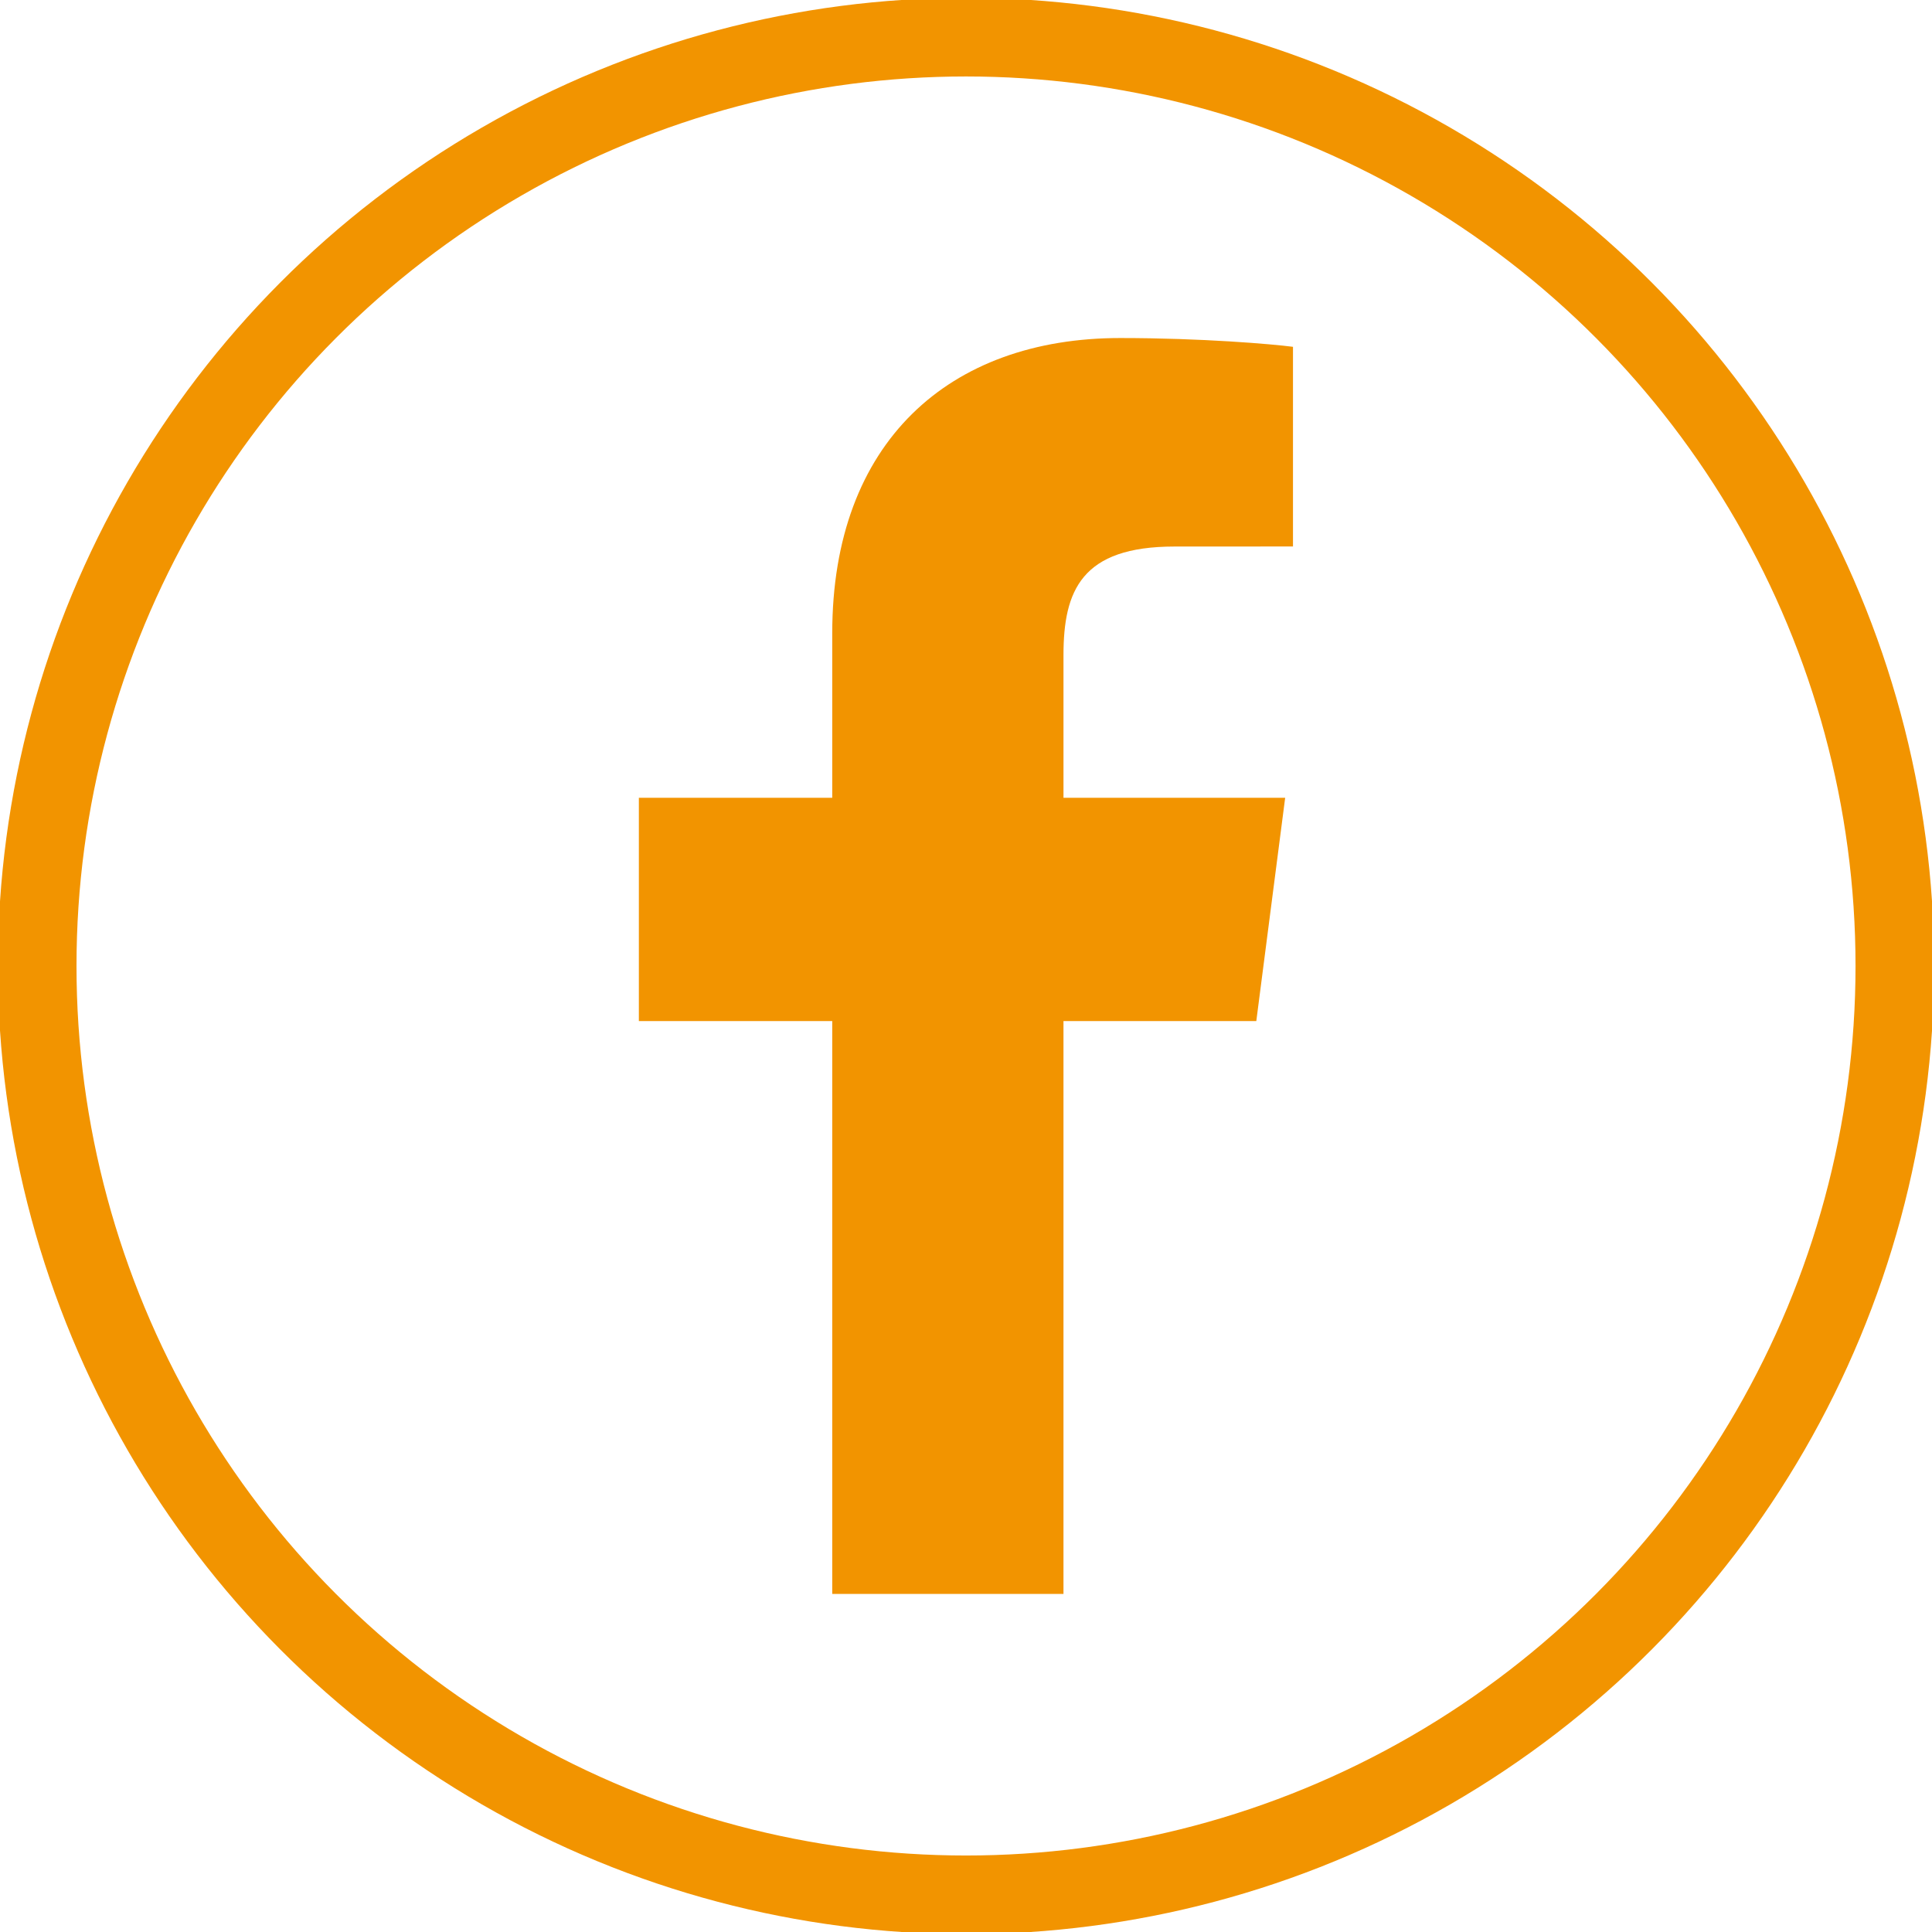
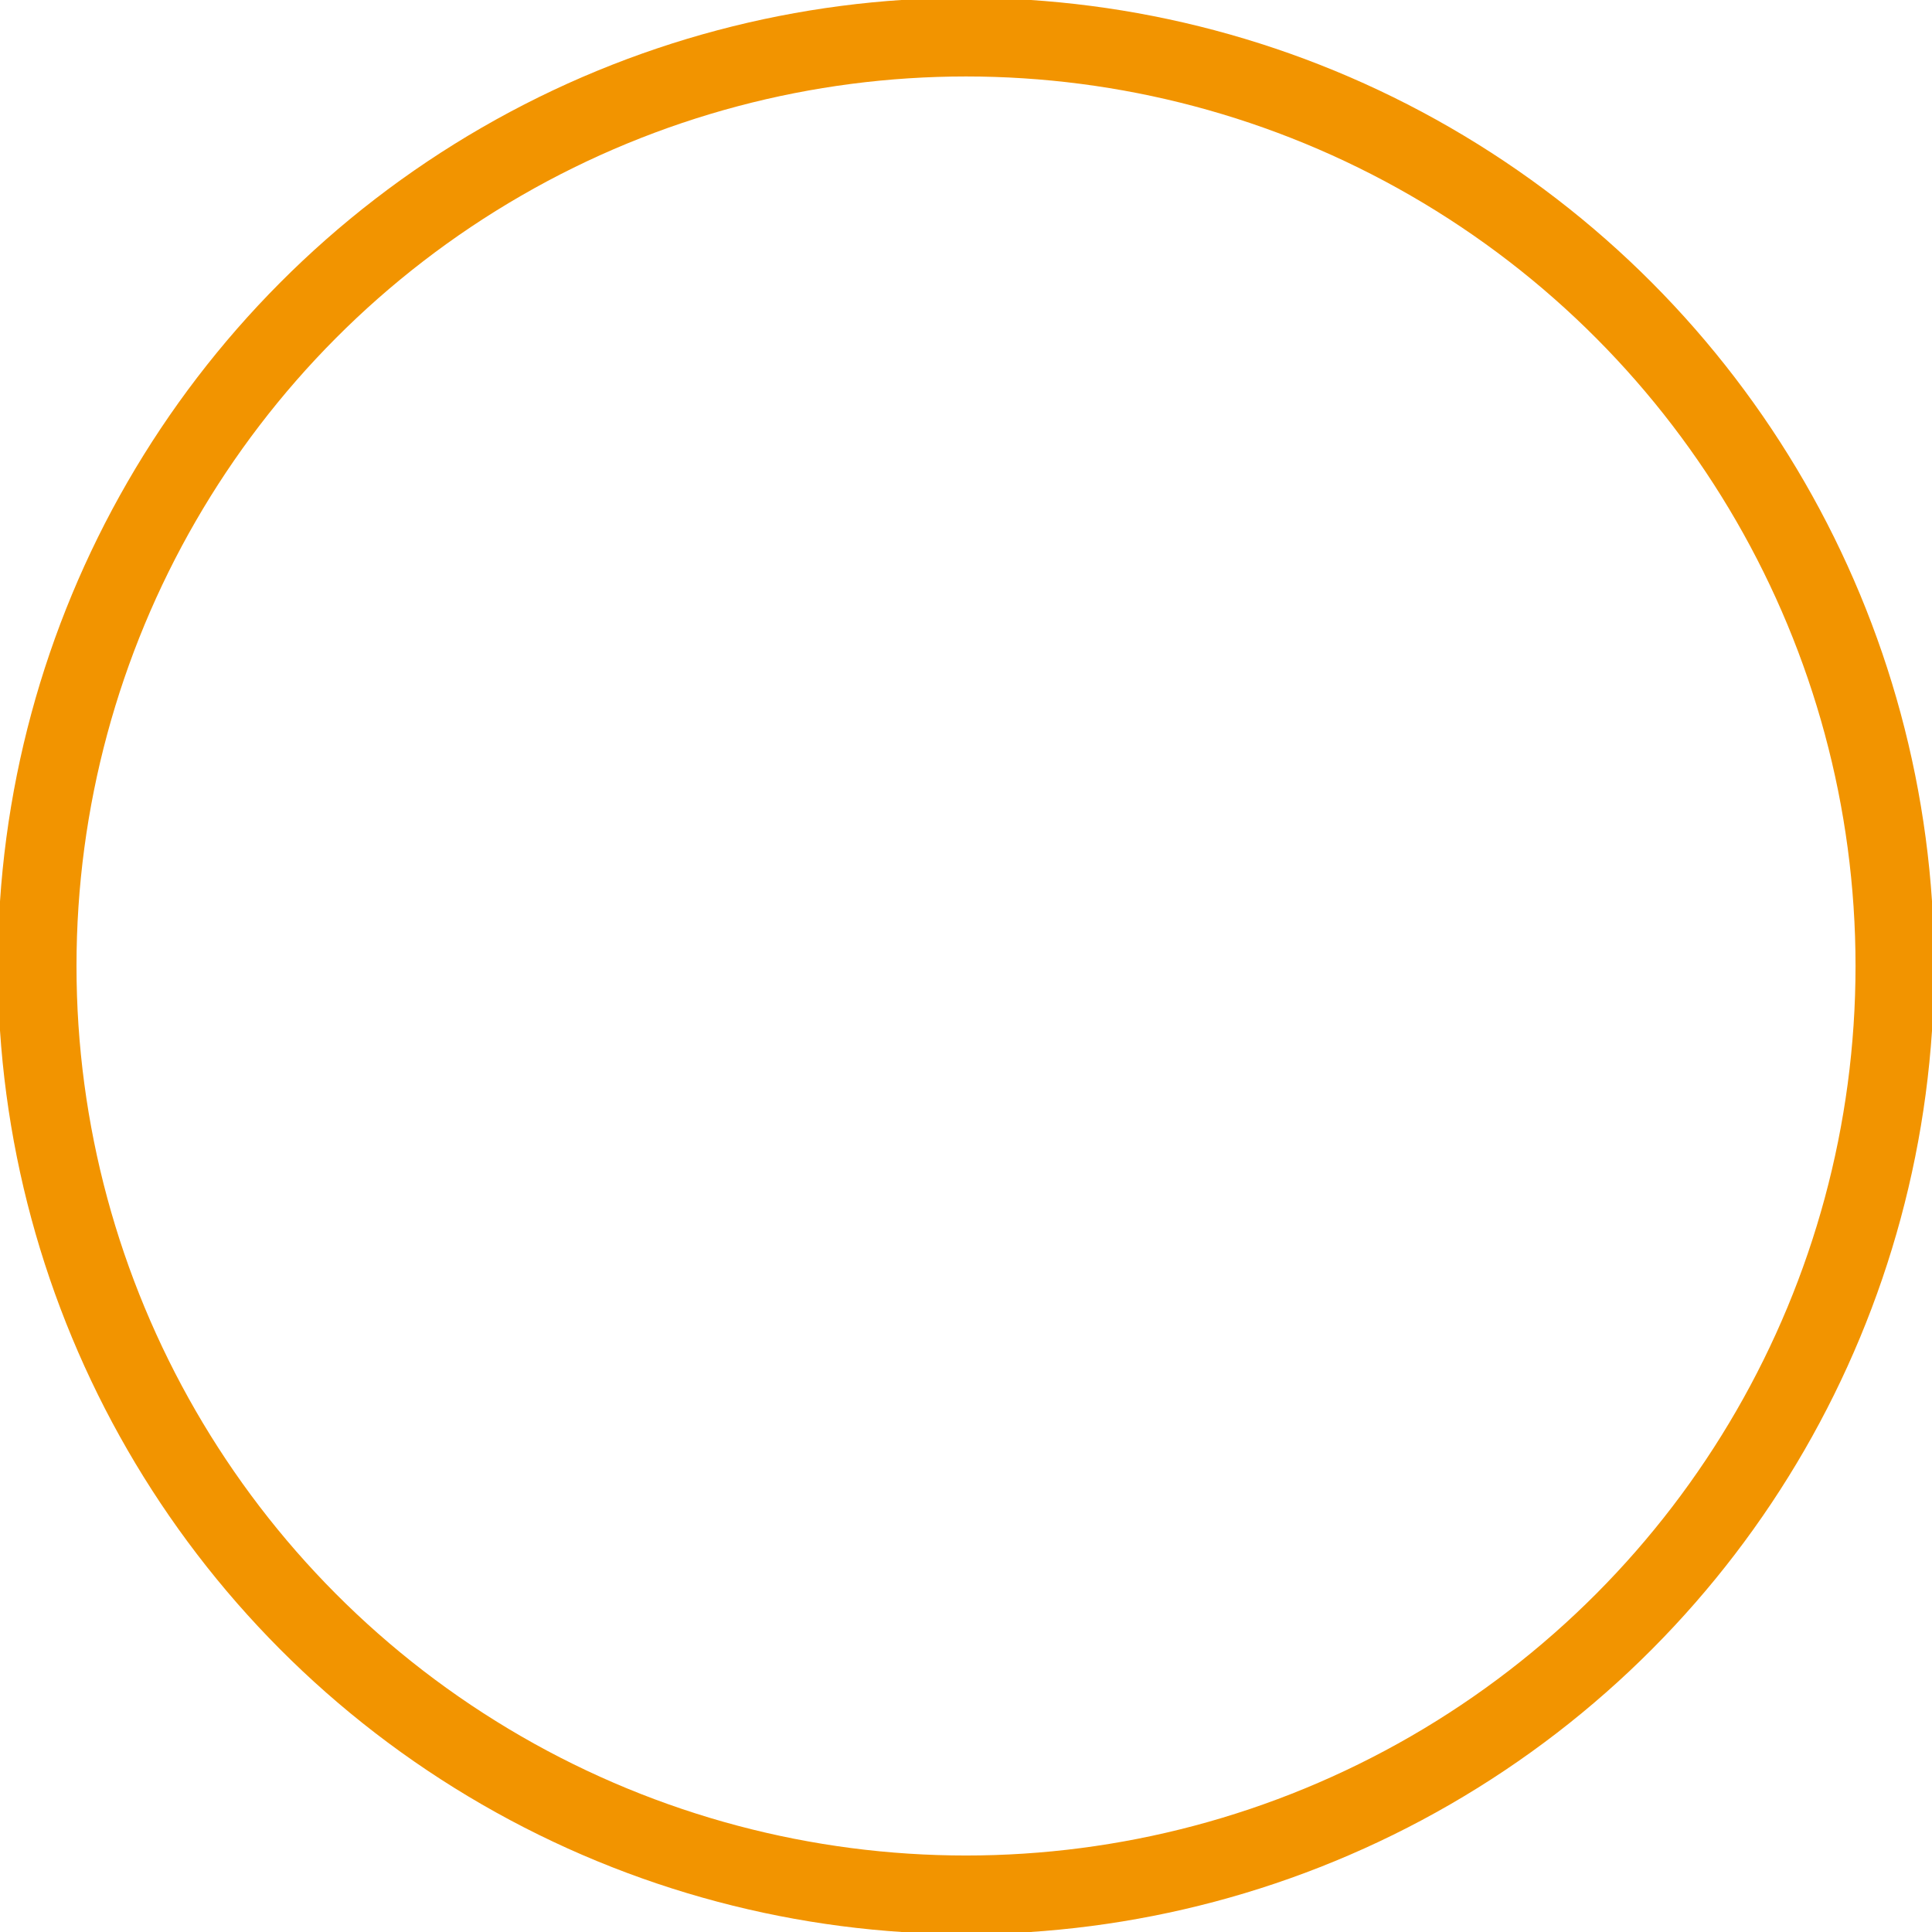
<svg xmlns="http://www.w3.org/2000/svg" version="1.1" id="Ebene_1" x="0px" y="0px" width="73.701px" height="73.701px" viewBox="0 0 73.701 73.701" enable-background="new 0 0 73.701 73.701" xml:space="preserve">
-   <path fill="#F29400" d="M40.569,60.806V38.951h7.356l1.101-8.518h-8.457v-5.438c0-2.465,0.687-4.146,4.234-4.146l4.521-0.002V13.23  c-0.784-0.103-3.469-0.335-6.592-0.335c-6.521,0-10.984,3.969-10.984,11.258v6.28h-7.377v8.518h7.377v21.854H40.569L40.569,60.806z" />
  <circle fill="none" stroke="#F29400" stroke-width="3" stroke-miterlimit="10" cx="36.851" cy="36.85" r="35.433" />
</svg>